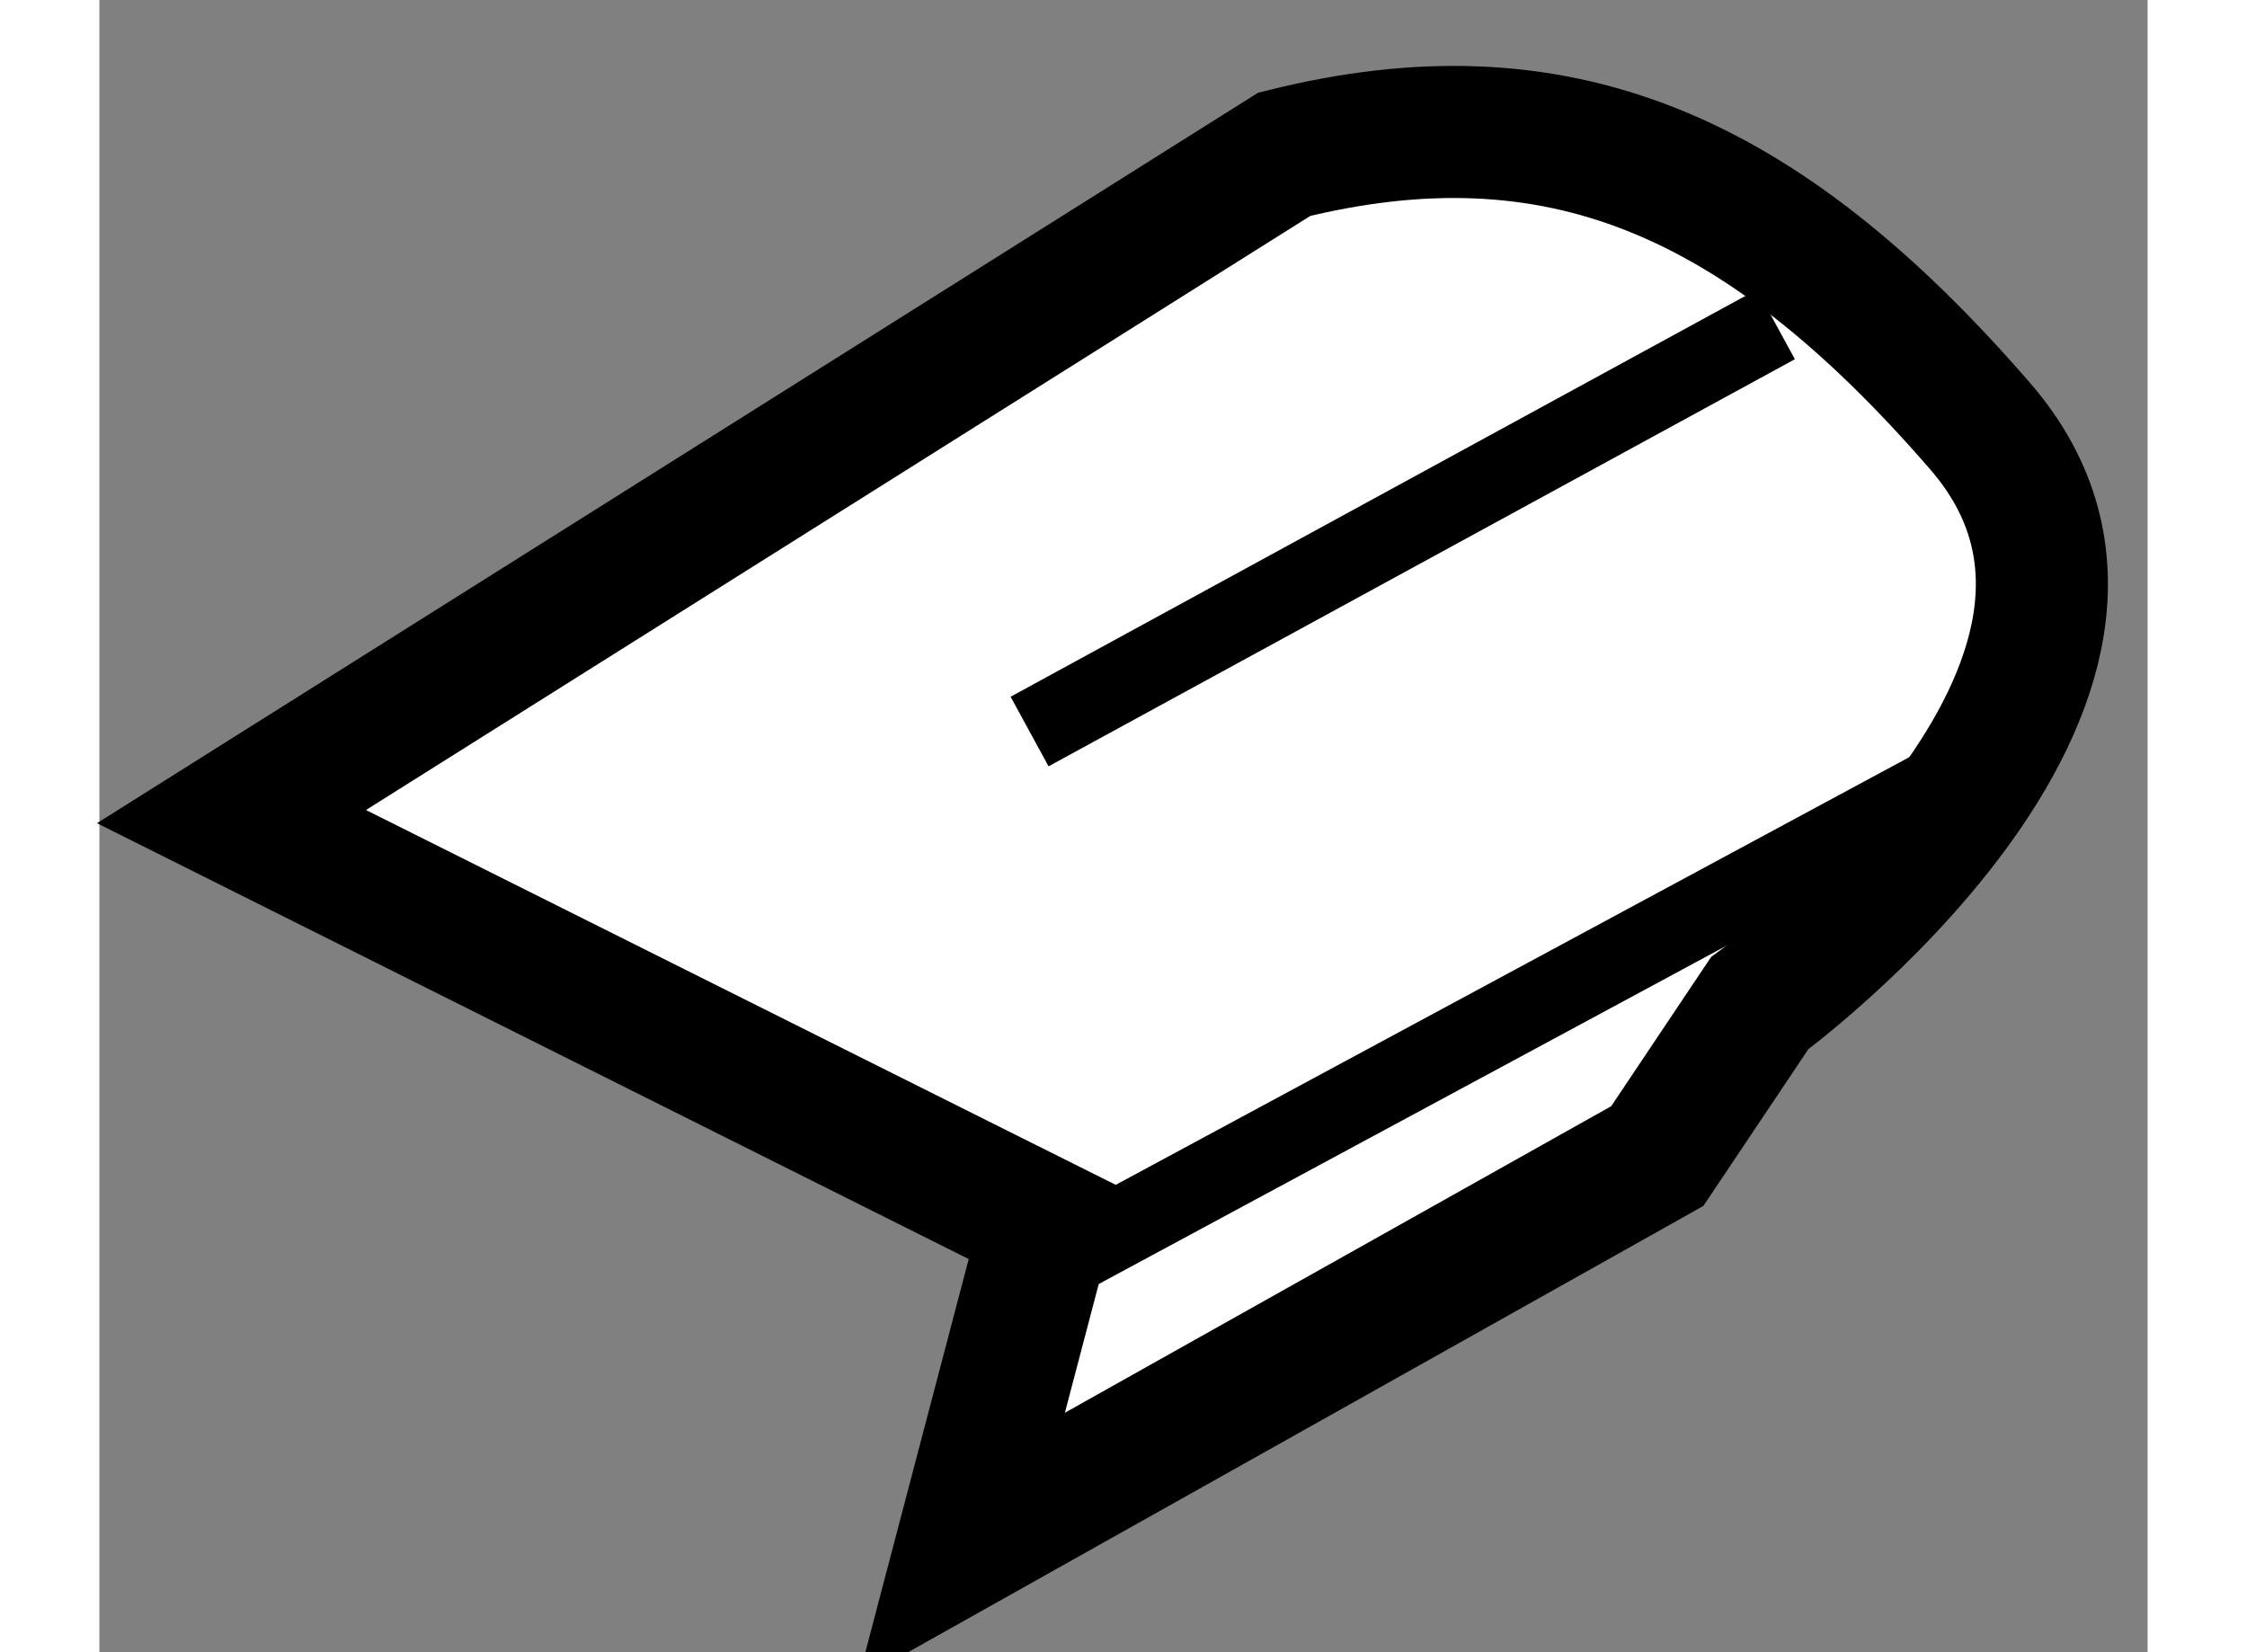
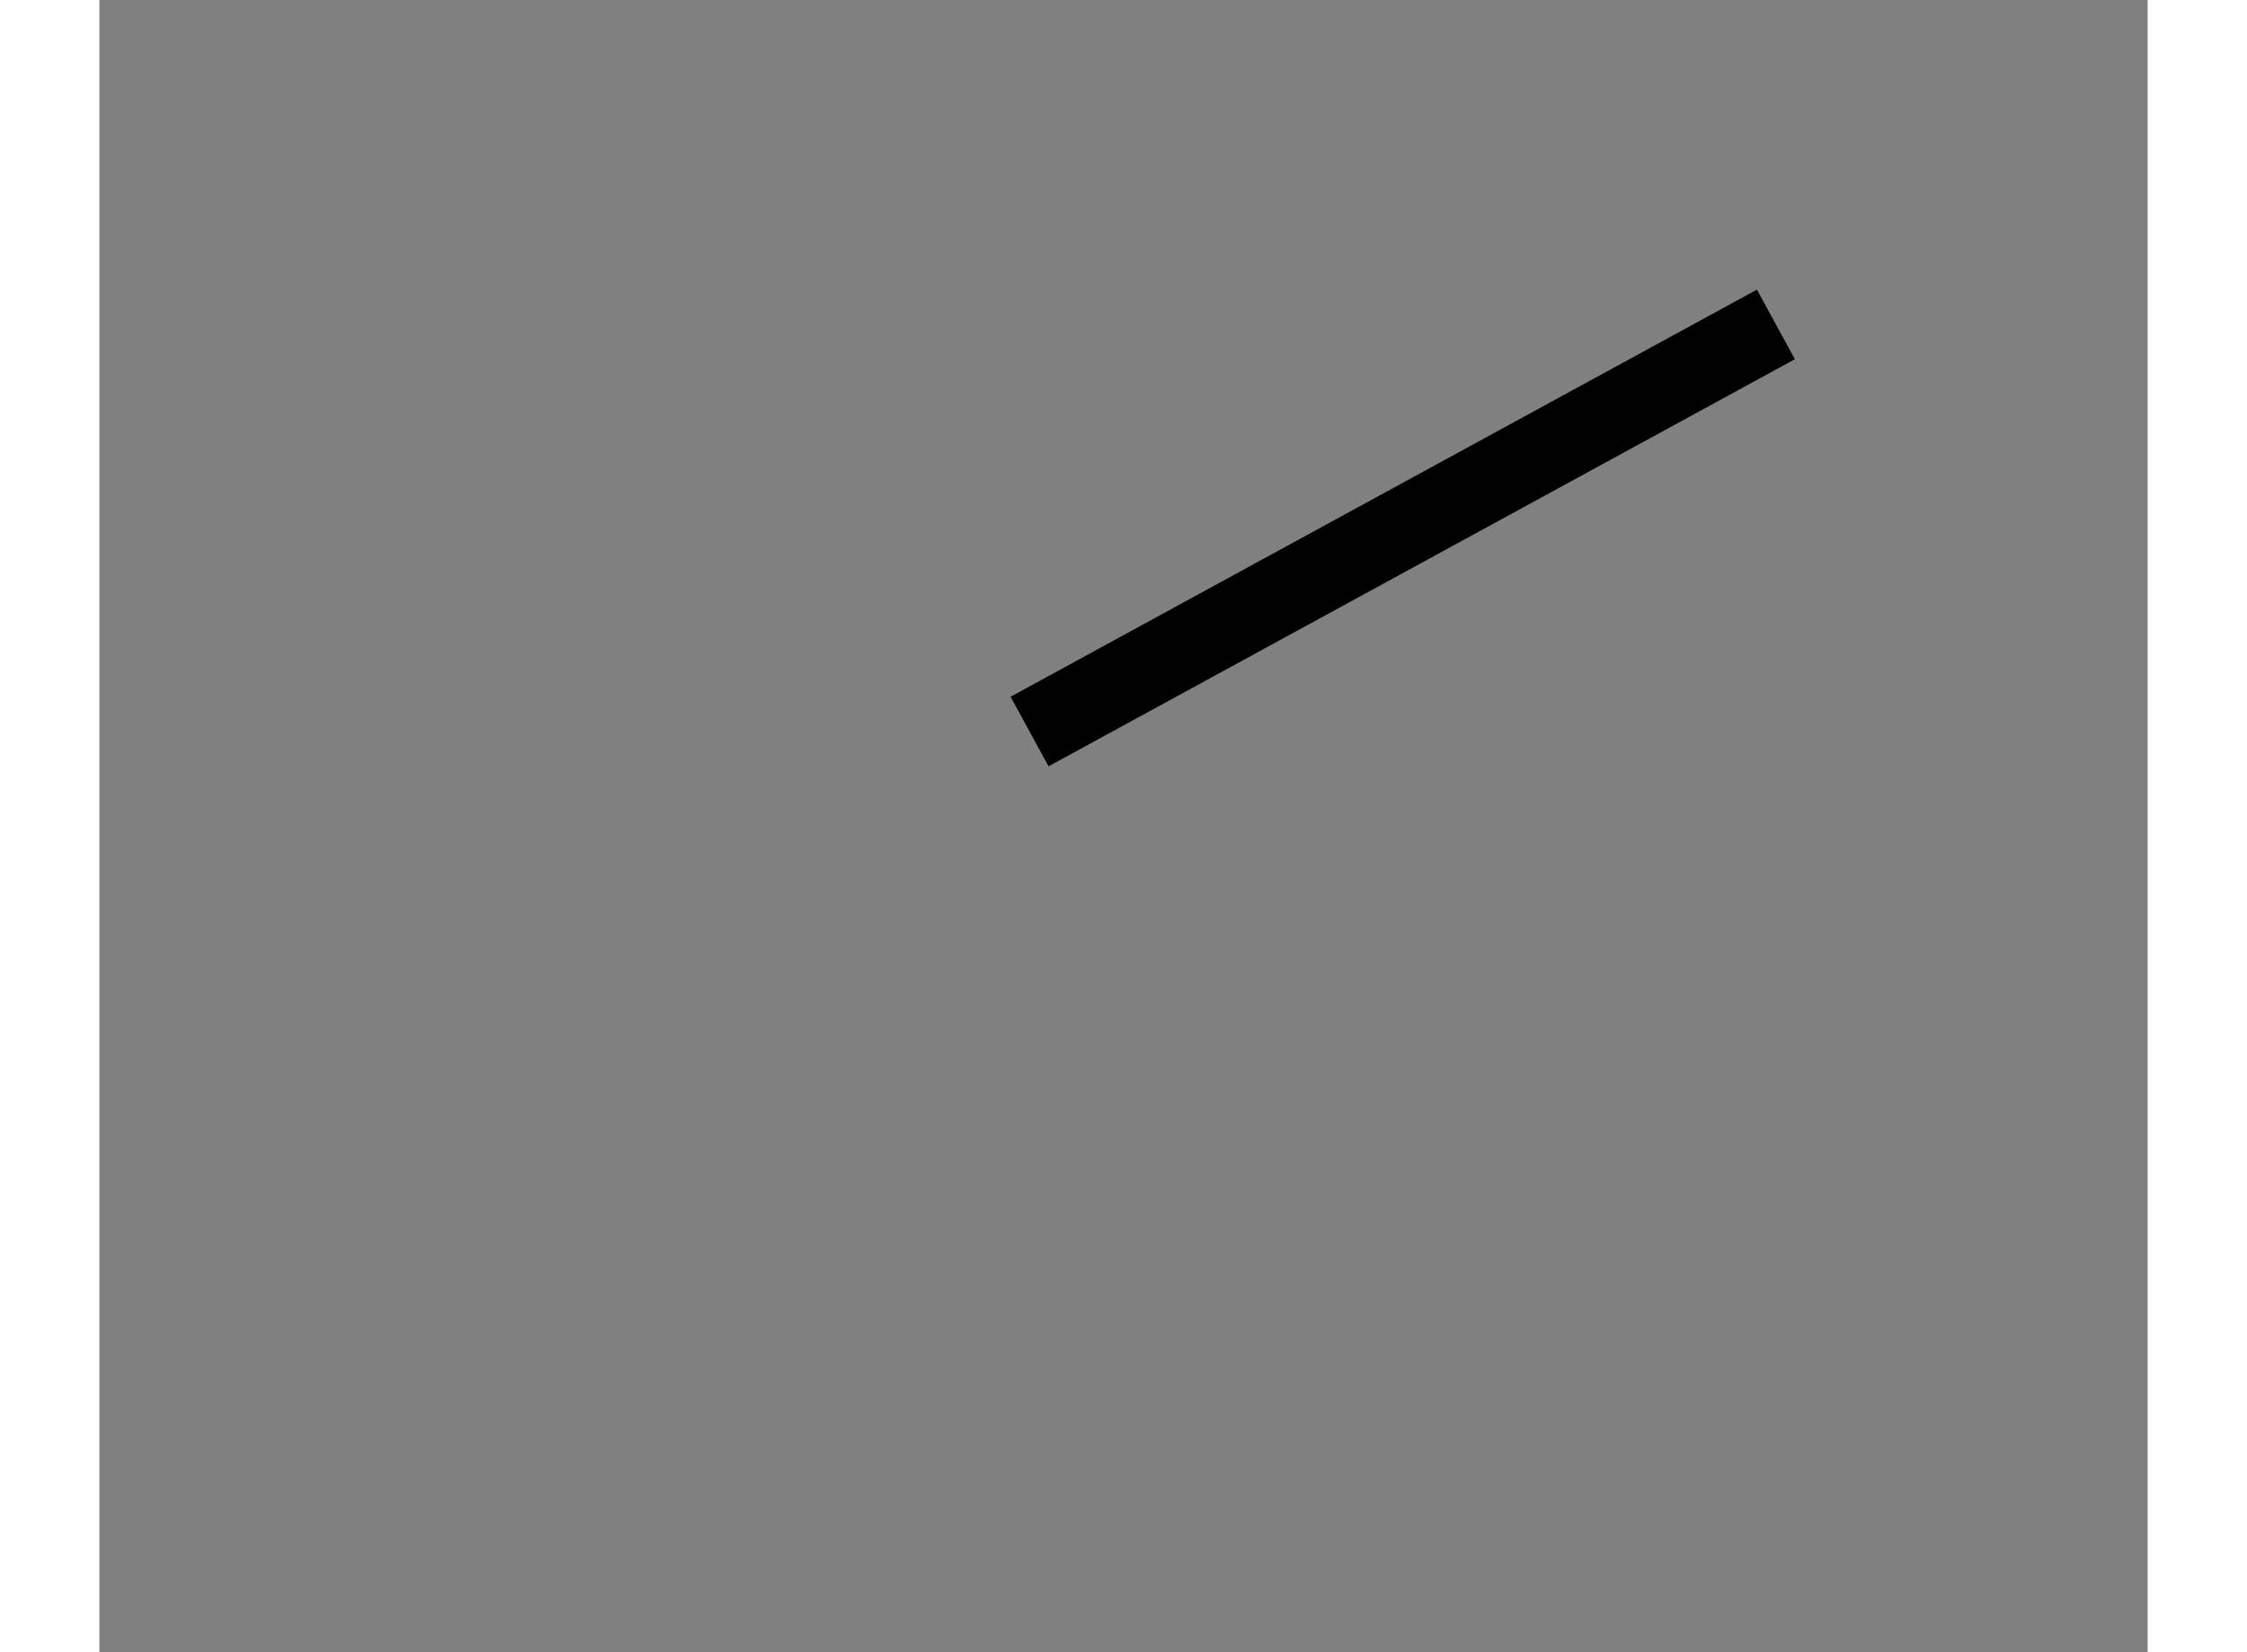
<svg xmlns="http://www.w3.org/2000/svg" version="1.1" x="0px" y="0px" width="244.8px" height="180px" viewBox="194.455 8.381 7.753 6.254" enable-background="new 0 0 244.8 180" xml:space="preserve">
  <rect x="194.455" y="8.381" width="7.753" height="6.254" fill="#808080" stroke="none" />
  <g>
-     <path fill="#FFFFFF" stroke="#000000" stroke-width="0.5" d="M194.955,11.472l3.084,1.542l-0.321,1.221l2.634-1.478l0.387-0.578     c0,0,1.67-1.221,0.835-2.185s-1.607-1.285-2.634-1.029L194.955,11.472z" />
-     <line fill="none" stroke="#000000" stroke-width="0.3" x1="198.104" y1="13.143" x2="201.444" y2="11.343" />
    <line fill="none" stroke="#000000" stroke-width="0.3" x1="197.976" y1="11.15" x2="200.801" y2="9.609" />
  </g>
</svg>